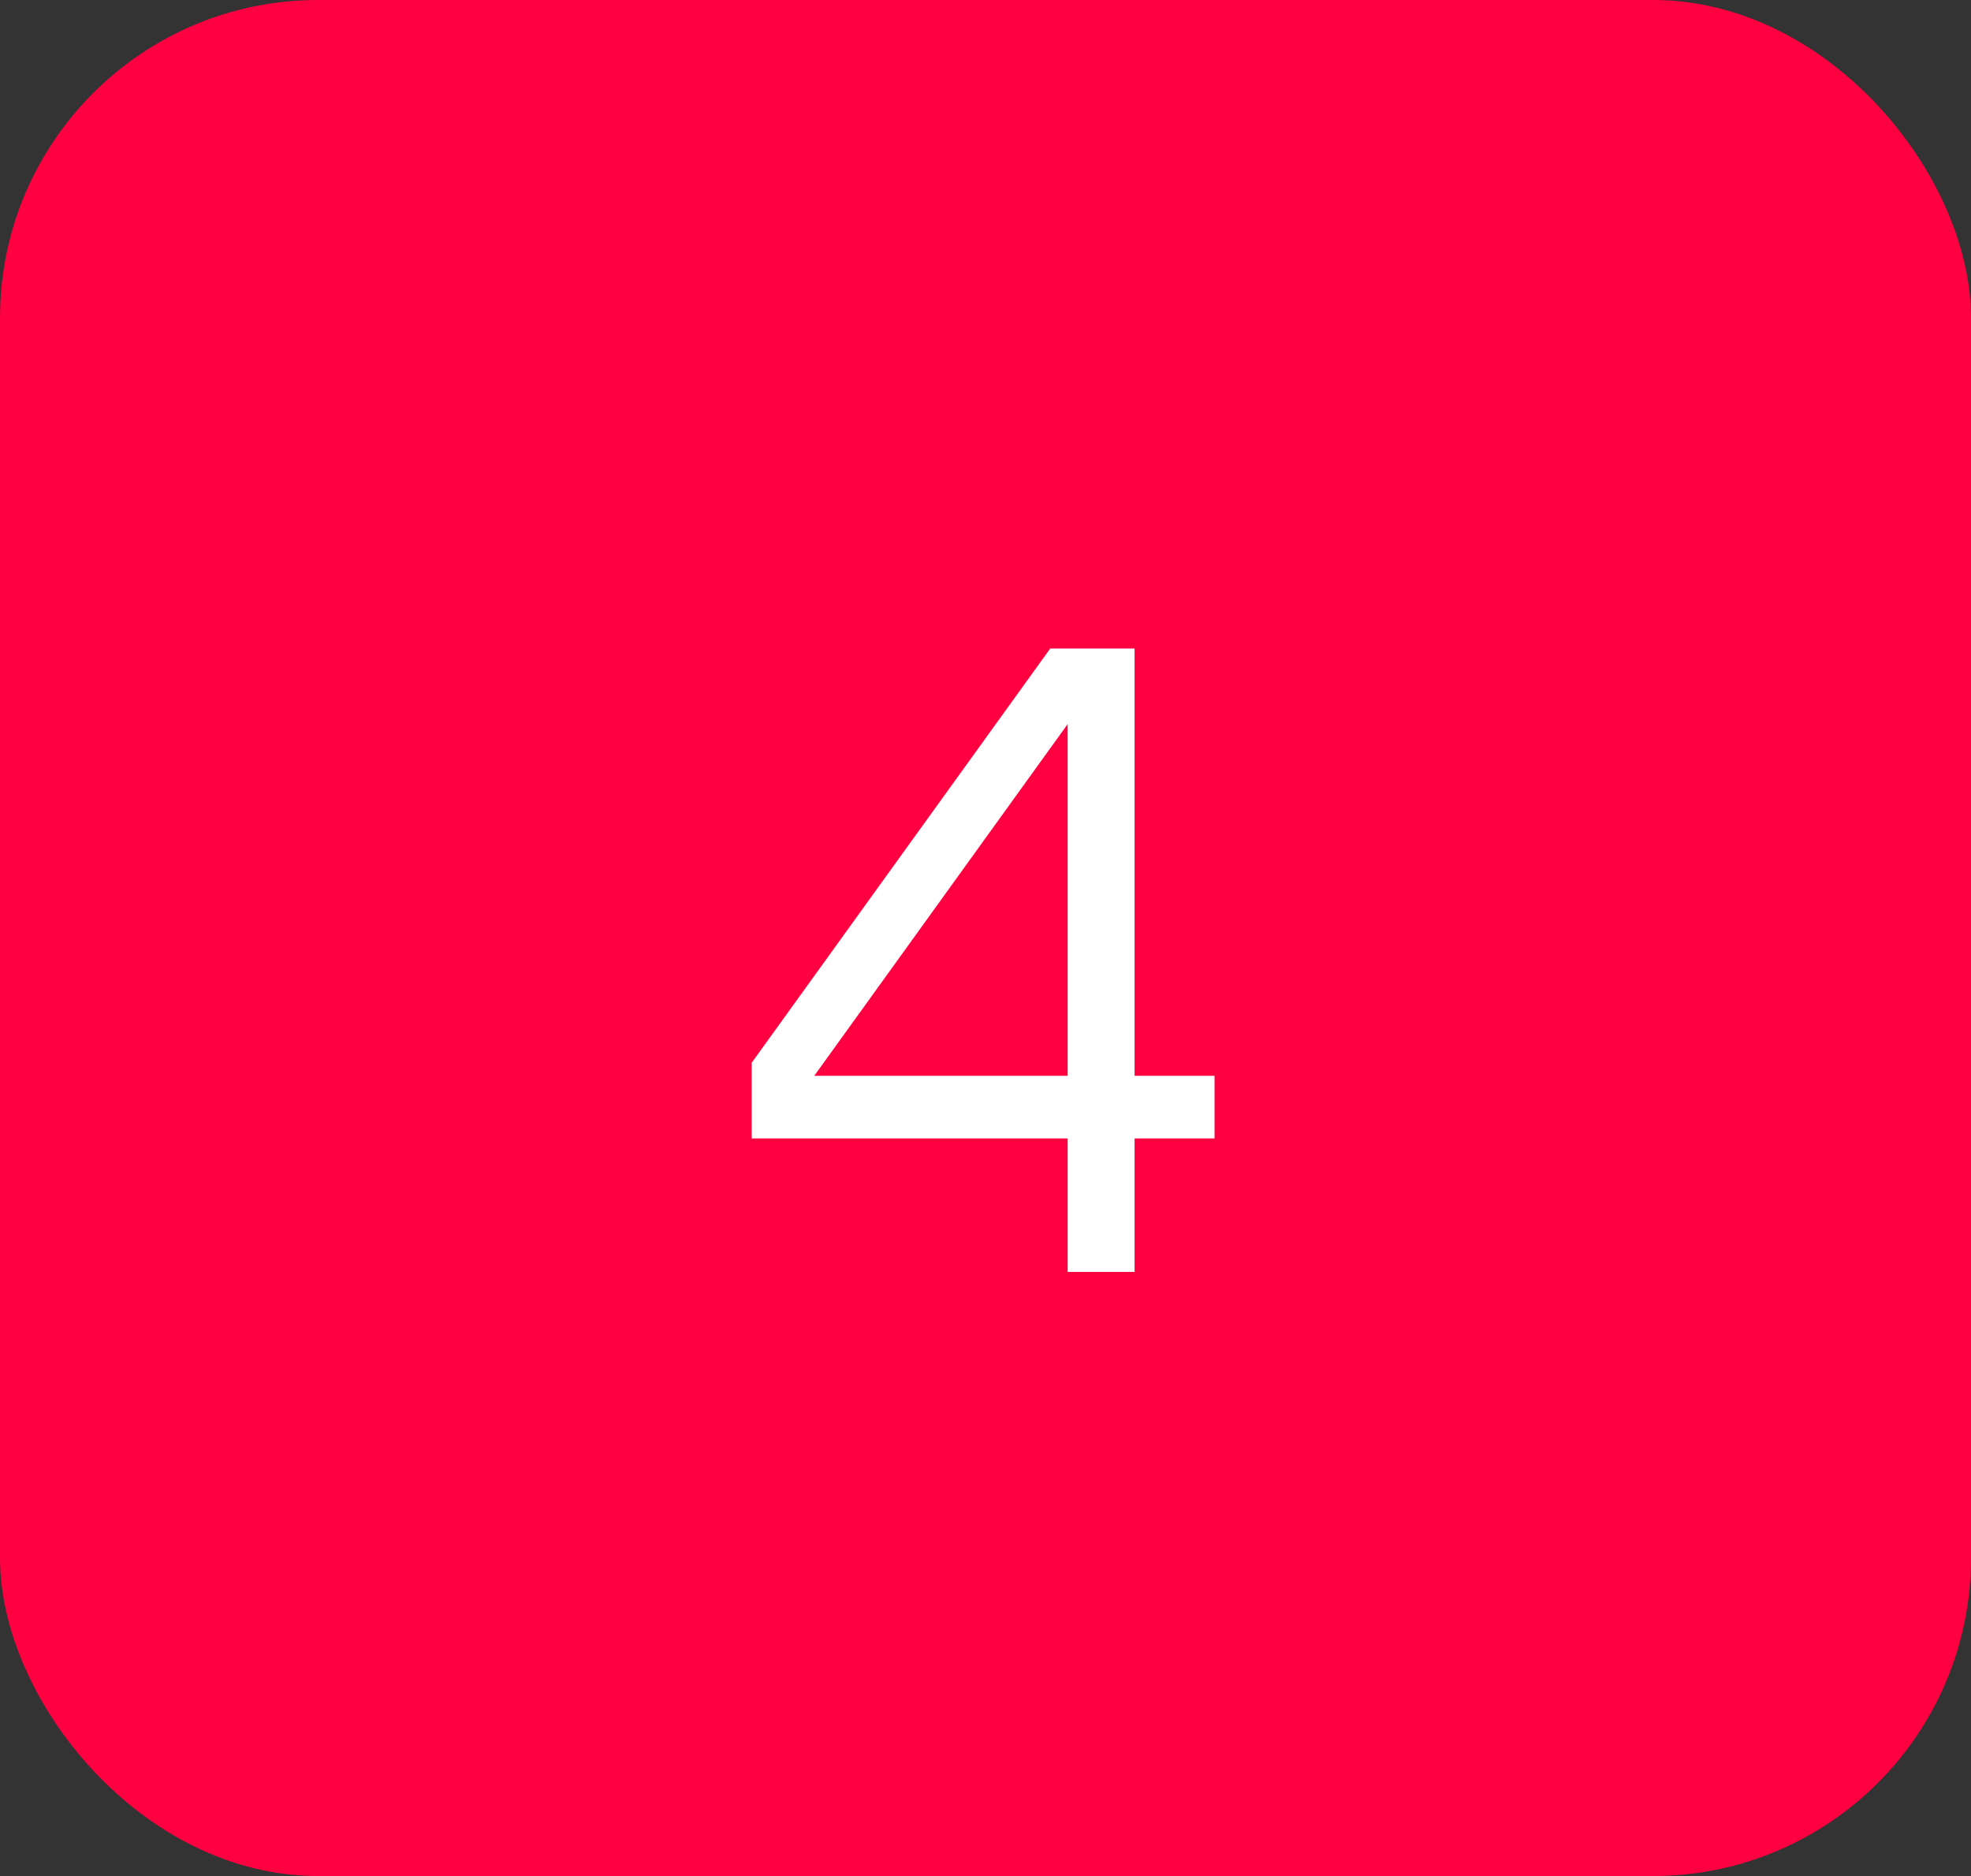
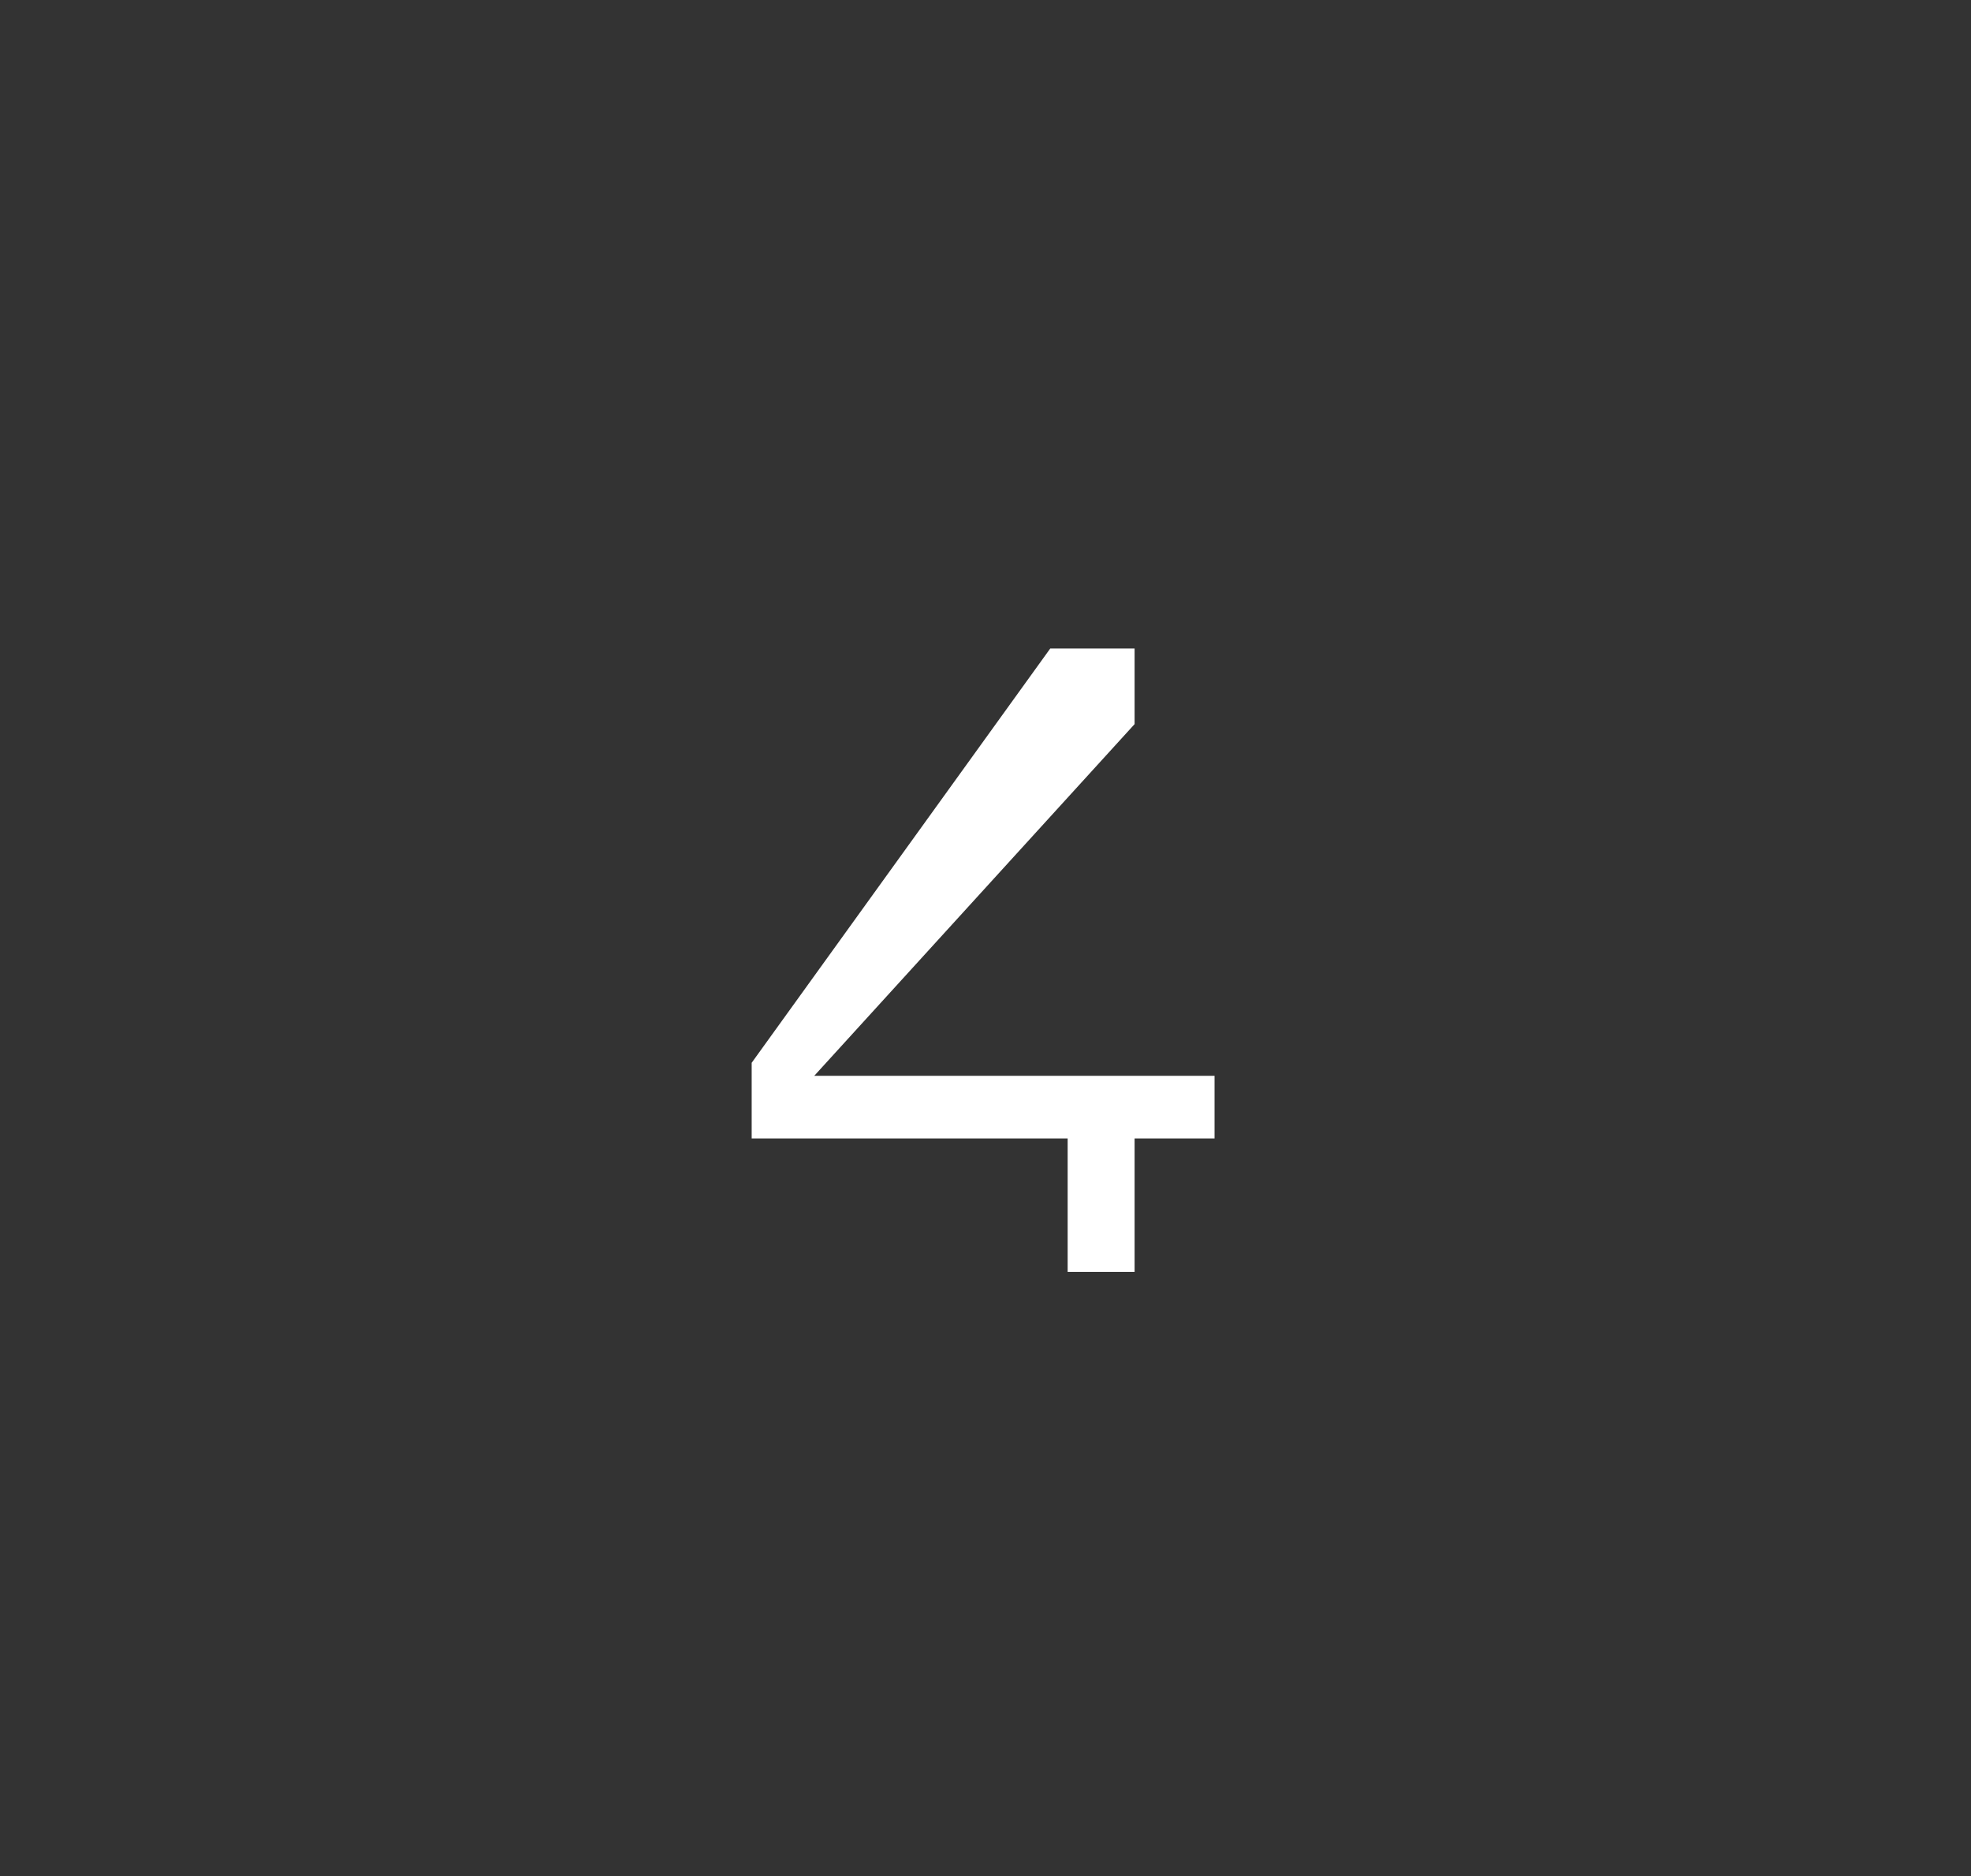
<svg xmlns="http://www.w3.org/2000/svg" width="62" height="59" viewBox="0 0 62 59" fill="none">
  <rect x="0" y="0" width="62" height="59" fill="#333333" stroke="none" />
-   <rect width="62" height="59" rx="10" fill="#FF0040" />
-   <path d="M35.69 33.834H38.205V35.803H35.69V40H33.584V35.803H23.645V33.424L33.037 20.395H35.69V33.834ZM33.584 33.834V22.773L25.613 33.834H33.584Z" fill="white" />
+   <path d="M35.69 33.834H38.205V35.803H35.69V40H33.584V35.803H23.645V33.424L33.037 20.395H35.69V33.834ZV22.773L25.613 33.834H33.584Z" fill="white" />
</svg>